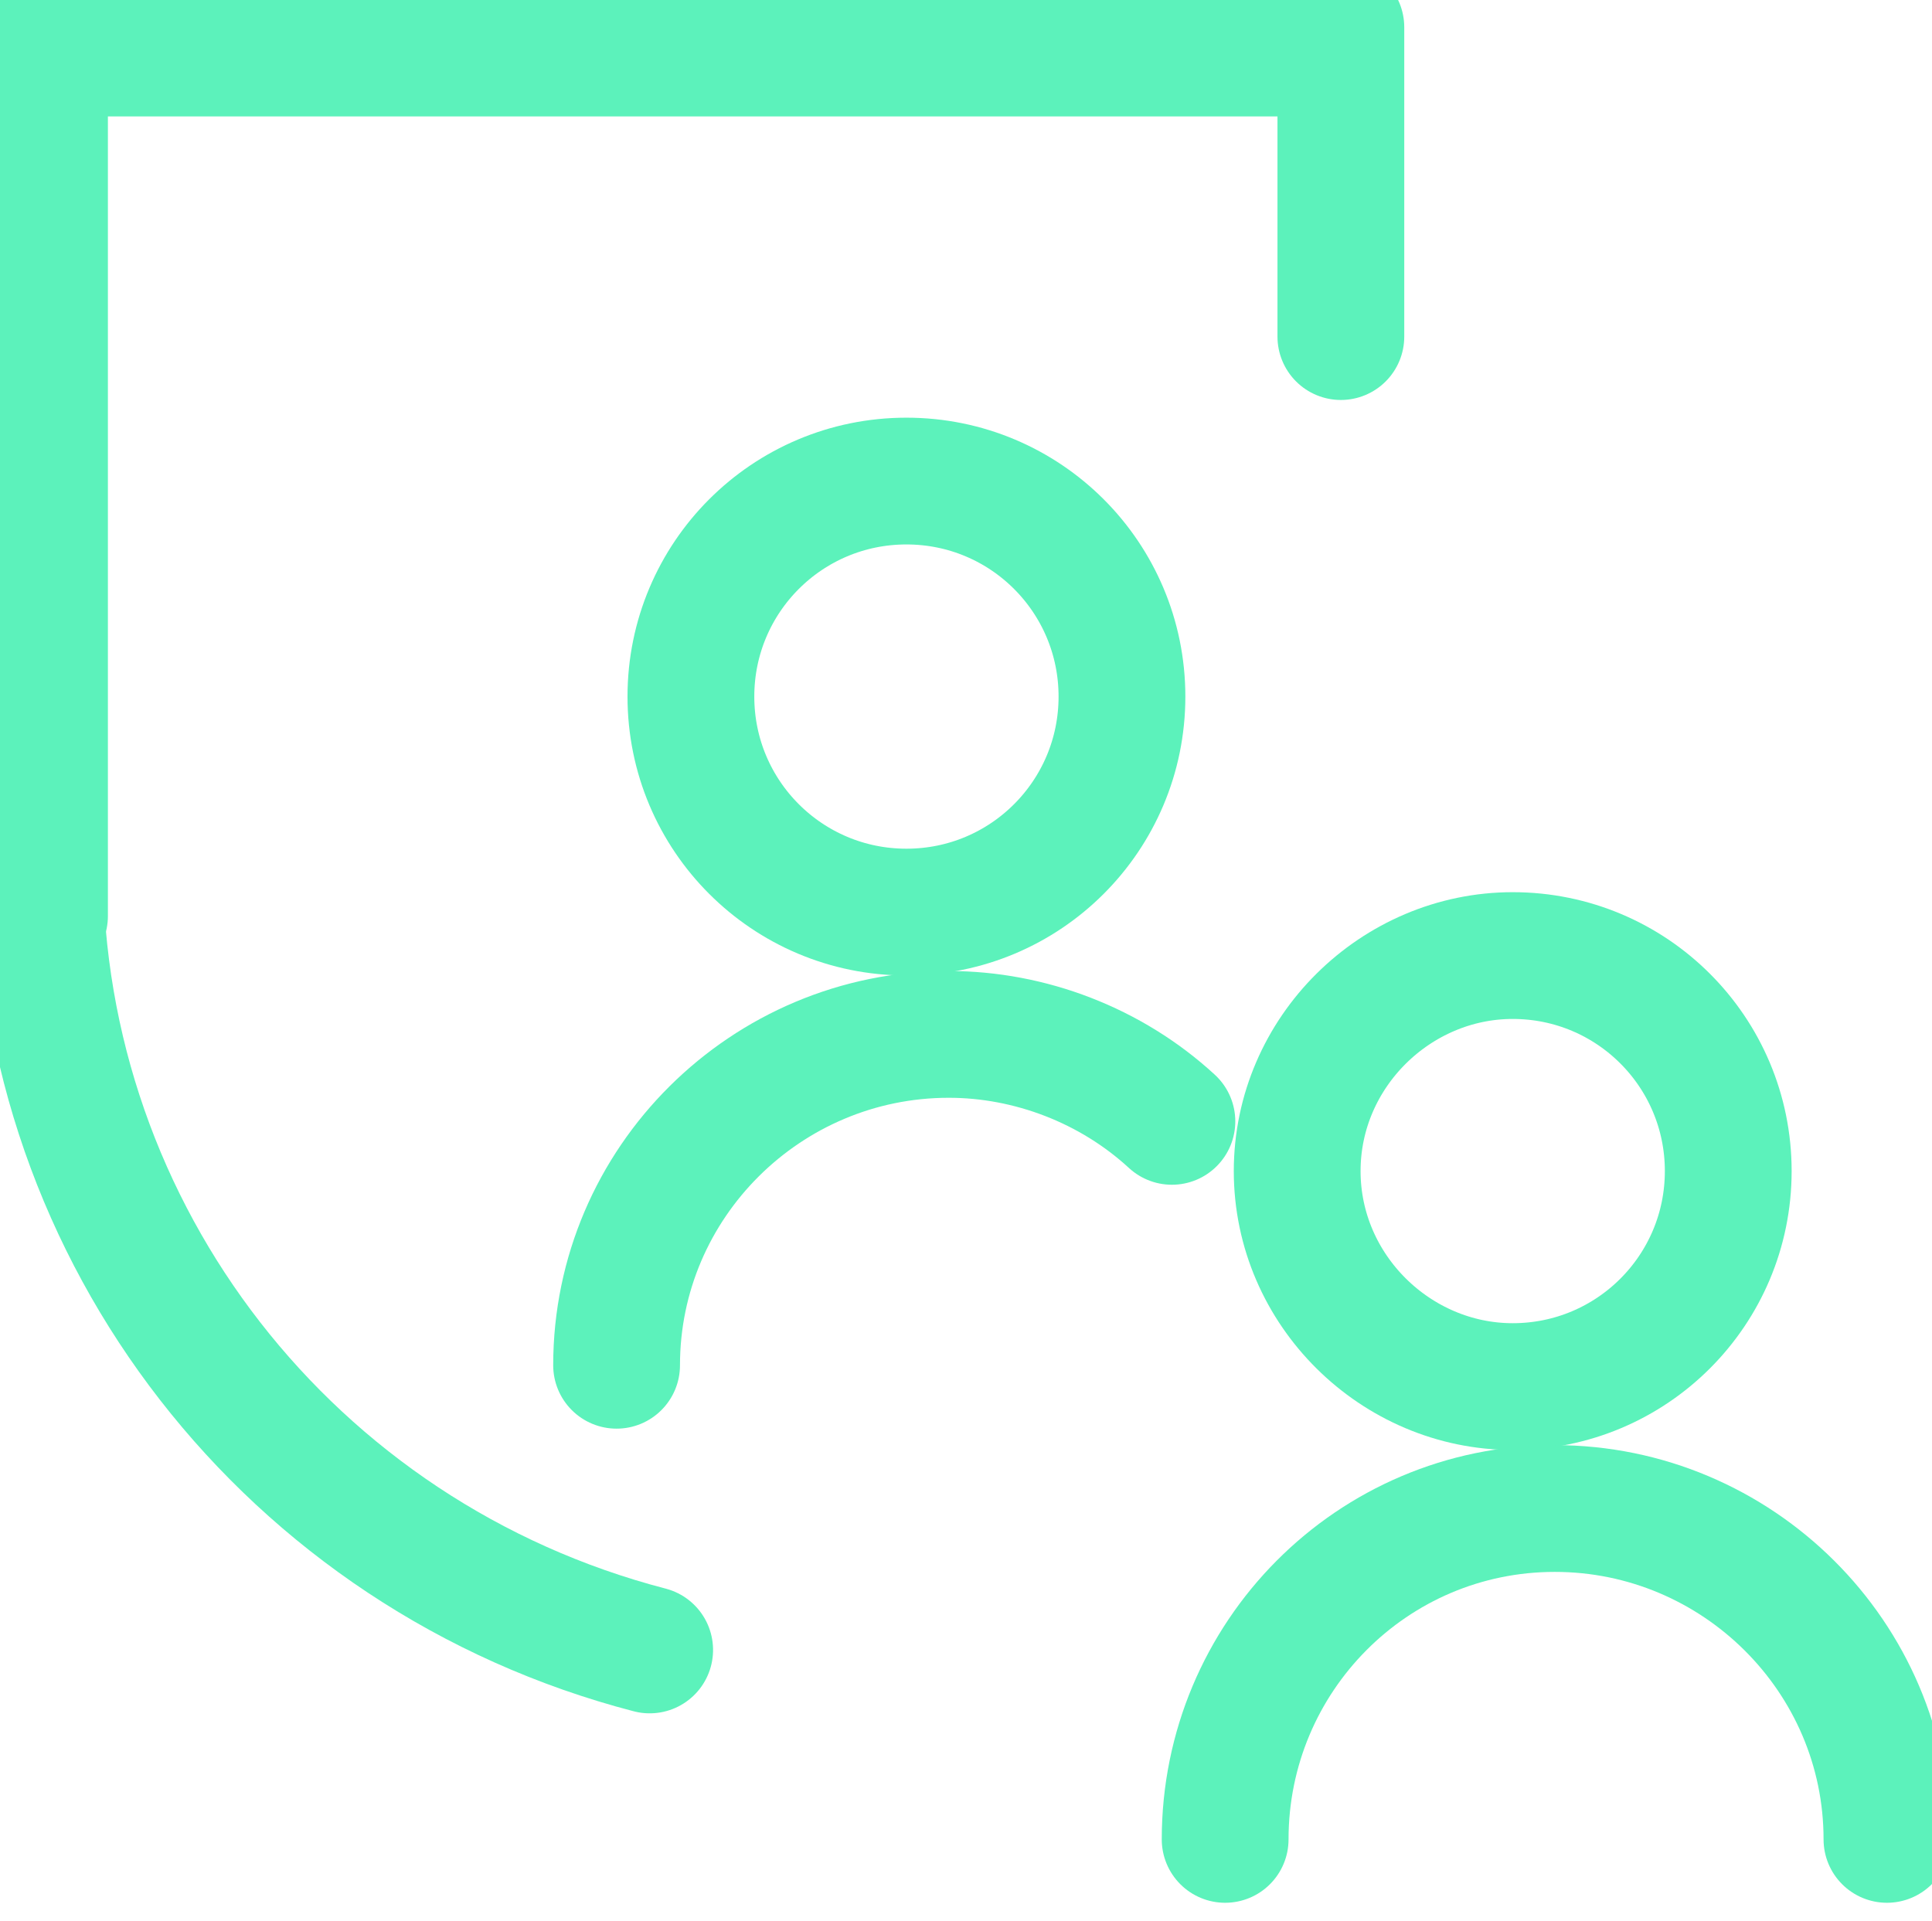
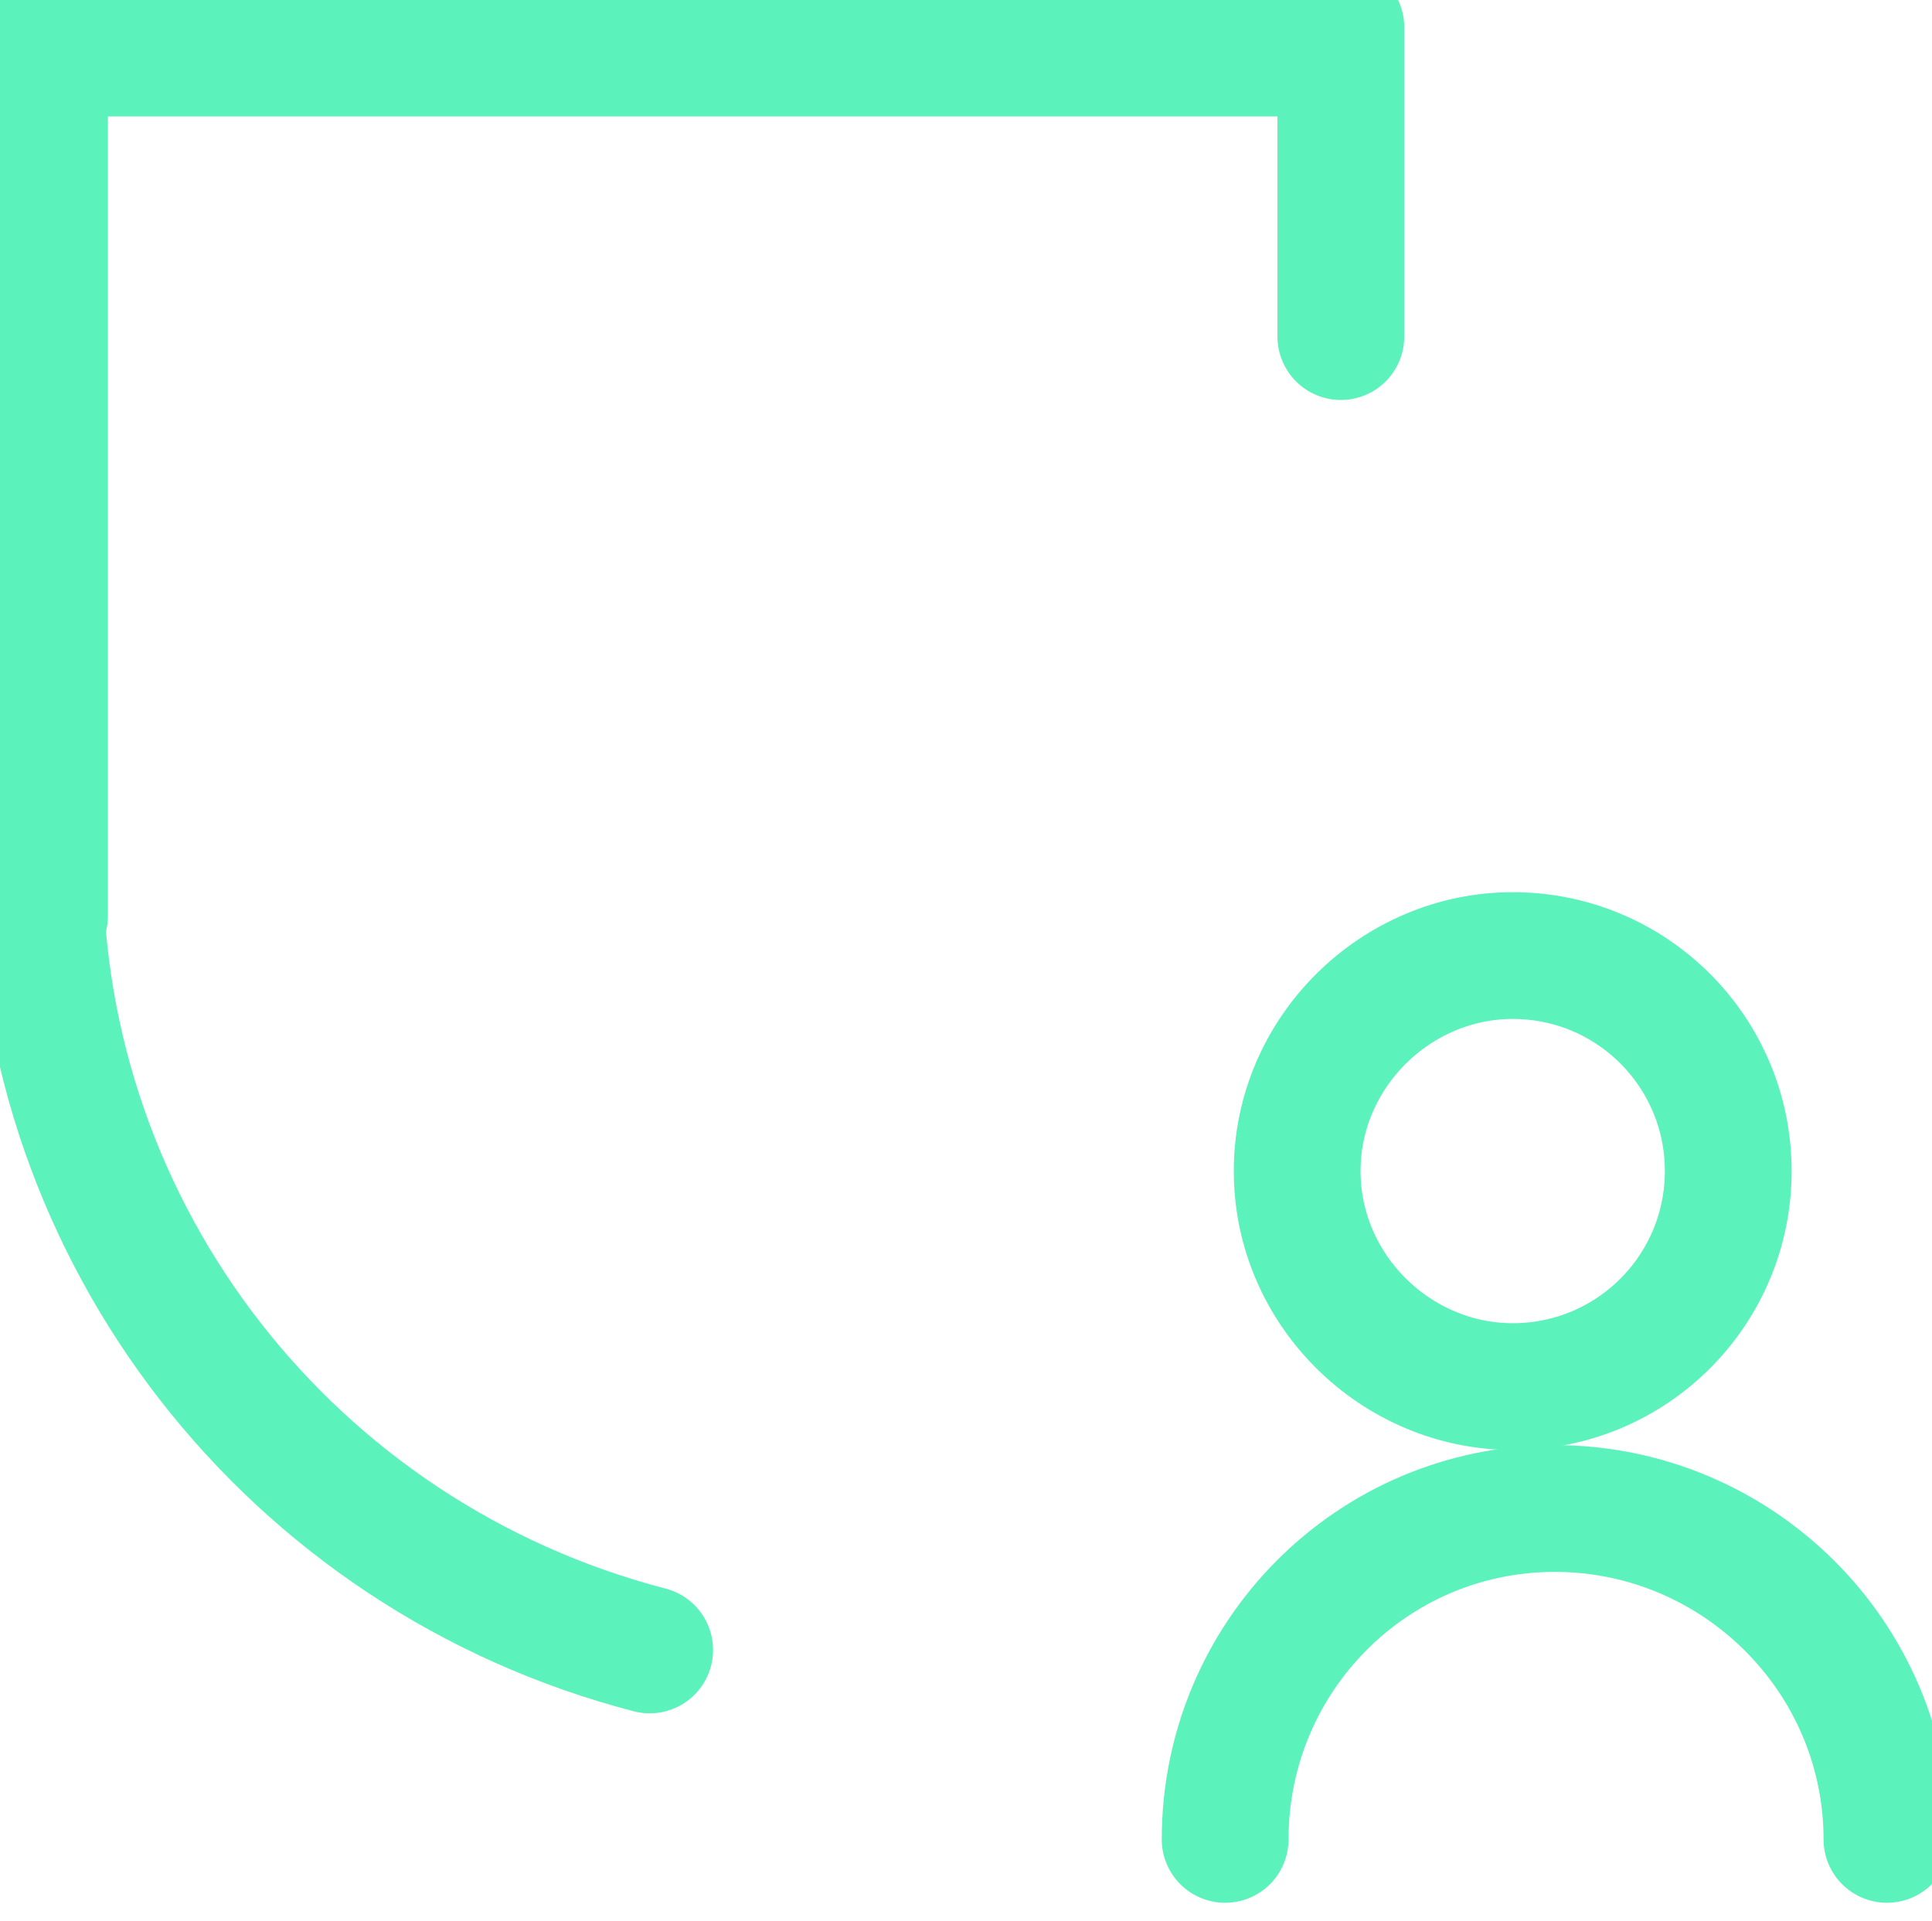
<svg xmlns="http://www.w3.org/2000/svg" width="100%" height="100%" viewBox="0 0 180 179" version="1.1" xml:space="preserve" style="fill-rule:evenodd;clip-rule:evenodd;stroke-linecap:round;stroke-linejoin:round;stroke-miterlimit:10;">
  <g transform="matrix(1,0,0,1,-57379,-5874.22)">
    <g transform="matrix(8.333,0,0,8.333,31597.4,0)">
      <g transform="matrix(0,-2.835,2.835,0,2401.47,3816.17)">
        <path d="M1096.11,249.537L1097.33,249.537" style="fill:none;fill-rule:nonzero;stroke:rgb(92,242,187);stroke-width:0.5px;" />
      </g>
      <g transform="matrix(-2.835,0,0,-2.835,6203.32,1411.23)">
        <path d="M1091.67,248.925L1096.72,248.925" style="fill:none;fill-rule:nonzero;stroke:rgb(92,242,187);stroke-width:0.5px;" />
      </g>
      <g transform="matrix(0,2.835,-2.835,0,3804.7,-2384.3)">
        <path d="M1090.05,250.542L1093.29,250.542" style="fill:none;fill-rule:nonzero;stroke:rgb(92,242,187);stroke-width:0.5px;" />
      </g>
      <g transform="matrix(0,2.835,-2.835,0,3816.48,-2391.8)">
-         <path d="M1095.07,250.448C1094.6,250.448 1094.22,250.828 1094.22,251.298C1094.22,251.768 1094.6,252.148 1095.07,252.148C1095.54,252.148 1095.92,251.768 1095.92,251.298C1095.92,250.828 1095.54,250.448 1095.07,250.448" style="fill:none;fill-rule:nonzero;stroke:rgb(92,242,187);stroke-width:0.5px;" />
-       </g>
+         </g>
      <g transform="matrix(0,2.835,-2.835,0,3828.56,-2393.27)">
        <path d="M1097.46,252.318C1096.99,252.318 1096.61,252.698 1096.61,253.168C1096.61,253.628 1096.99,254.018 1097.46,254.018C1097.93,254.018 1098.31,253.628 1098.31,253.168C1098.31,252.698 1097.93,252.318 1097.46,252.318" style="fill:none;fill-rule:nonzero;stroke:rgb(92,242,187);stroke-width:0.5px;" />
      </g>
      <g transform="matrix(2.835,0,0,-2.835,3.63798e-12,1447.48)">
        <path d="M1096.16,254.666C1096.16,255.386 1096.74,255.971 1097.46,255.971C1098.18,255.971 1098.77,255.386 1098.77,254.666" style="fill:none;fill-rule:nonzero;stroke:rgb(92,242,187);stroke-width:0.5px;" />
      </g>
      <g transform="matrix(2.835,0,0,-2.835,3.63798e-12,1436.88)">
-         <path d="M1093.76,252.797C1093.76,253.518 1094.35,254.102 1095.07,254.102C1095.39,254.102 1095.71,253.98 1095.95,253.759" style="fill:none;fill-rule:nonzero;stroke:rgb(92,242,187);stroke-width:0.5px;" />
-       </g>
+         </g>
      <g transform="matrix(-1.74,-2.238,2.238,-1.74,4431.58,3606.28)">
        <path d="M1090.91,253.701C1092.07,252.809 1093.68,252.808 1094.83,253.701" style="fill:none;fill-rule:nonzero;stroke:rgb(92,242,187);stroke-width:0.5px;" />
      </g>
    </g>
  </g>
</svg>